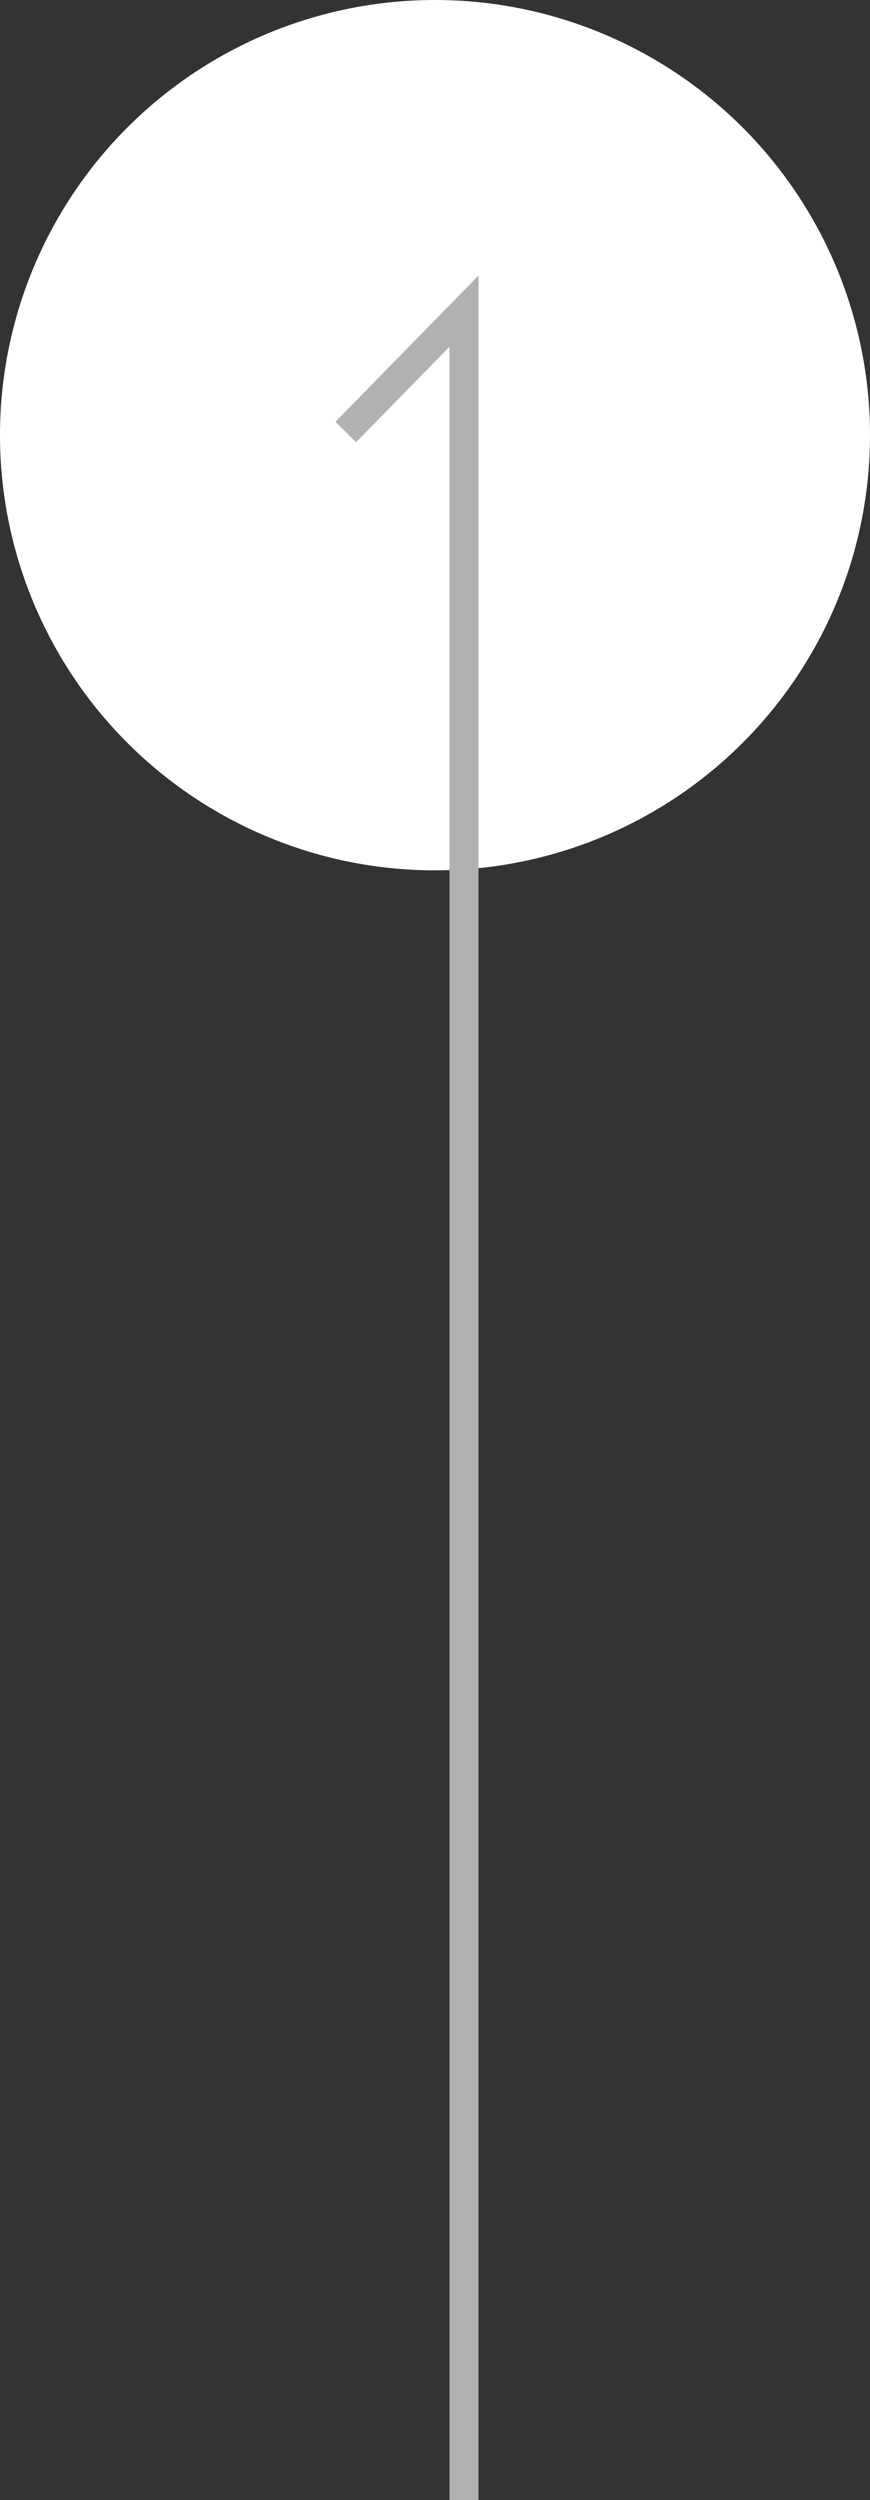
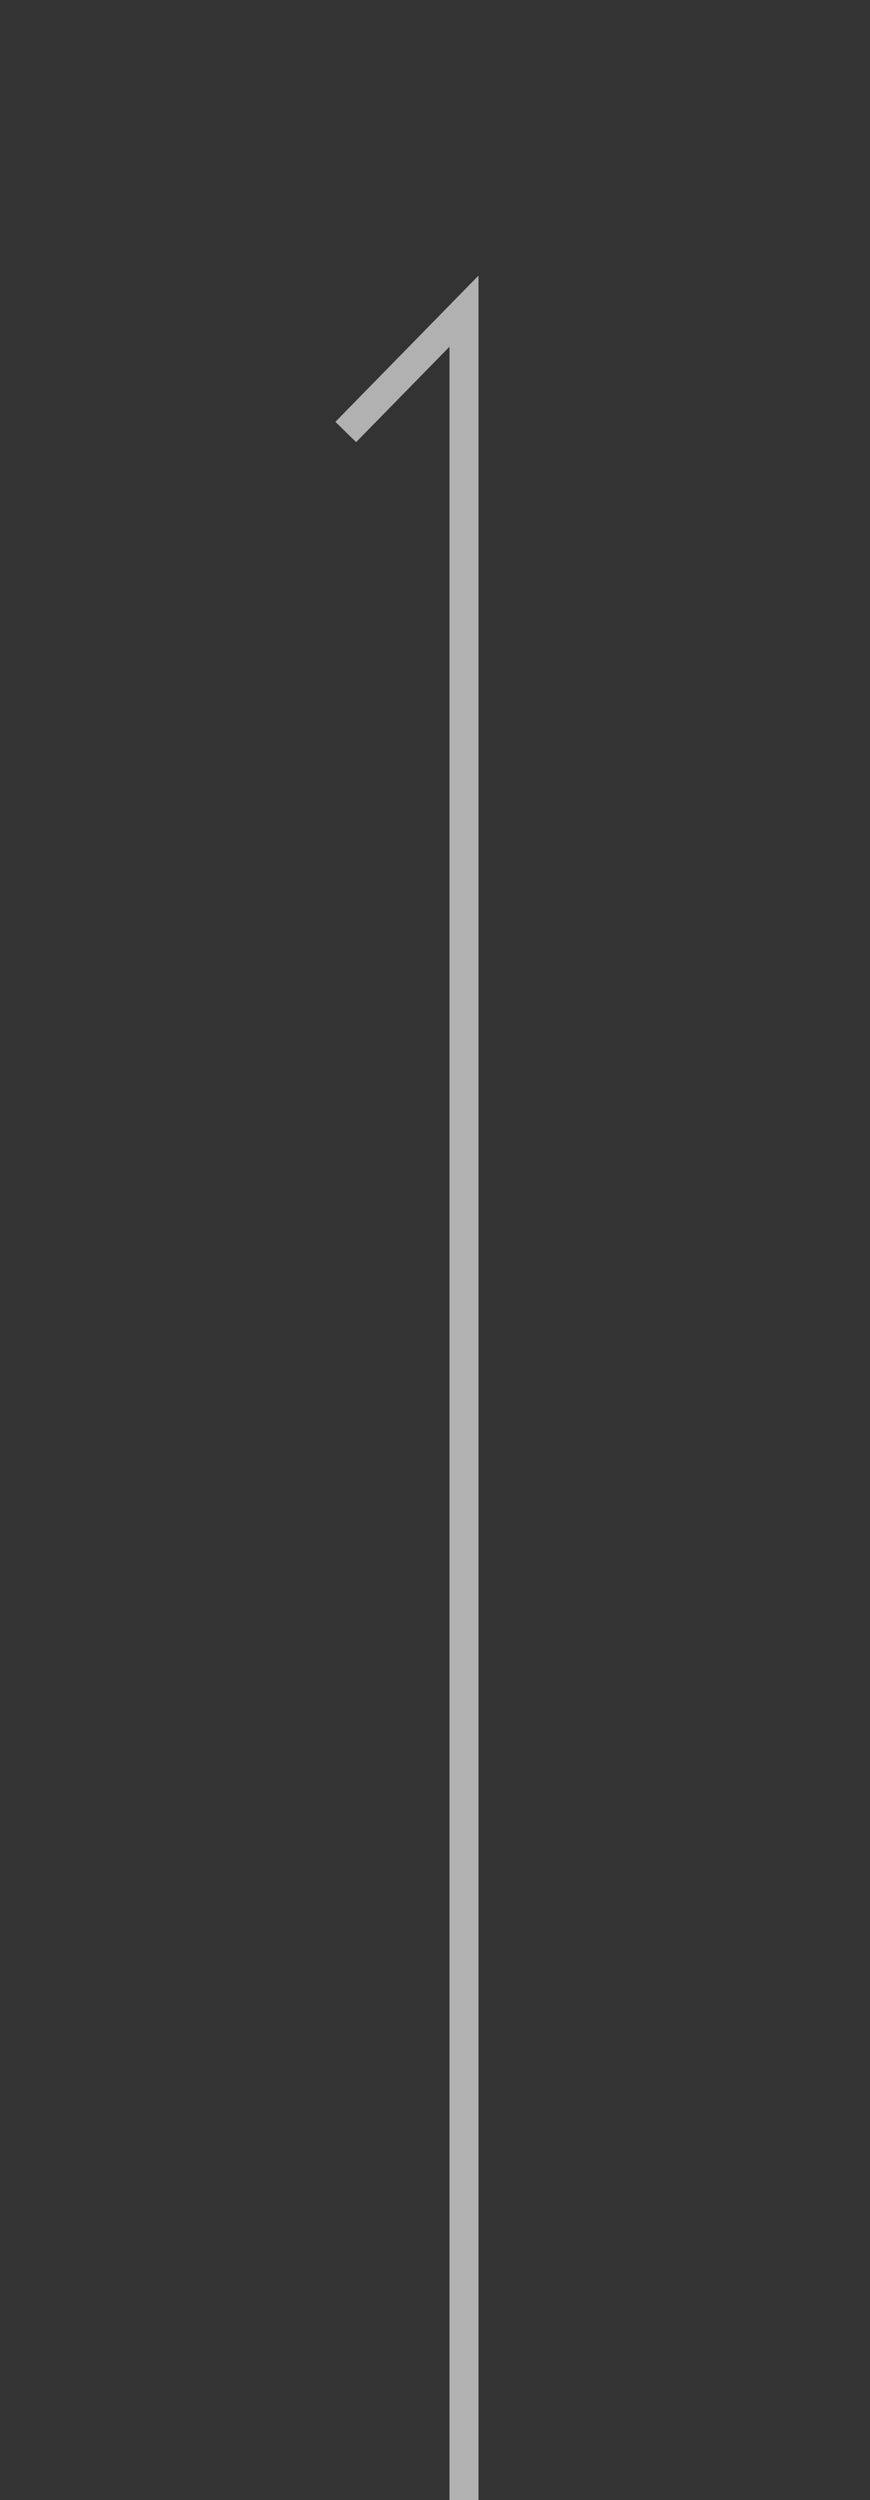
<svg xmlns="http://www.w3.org/2000/svg" id="コンポーネント_5_1" data-name="コンポーネント 5 – 1" width="30" height="86.175" viewBox="0 0 30 86.175">
  <rect x="0" y="0" width="30" height="86.175" fill="#333333" stroke="none" />
-   <circle id="楕円形_4" data-name="楕円形 4" cx="15" cy="15" r="15" transform="translate(0 30) rotate(-90)" fill="#fff" />
  <path id="パス_37" data-name="パス 37" d="M705.825,1096h75.45l-4.165-4.077" transform="translate(-1080 792) rotate(-90)" fill="none" stroke="#b1b1b1" stroke-width="1" />
</svg>